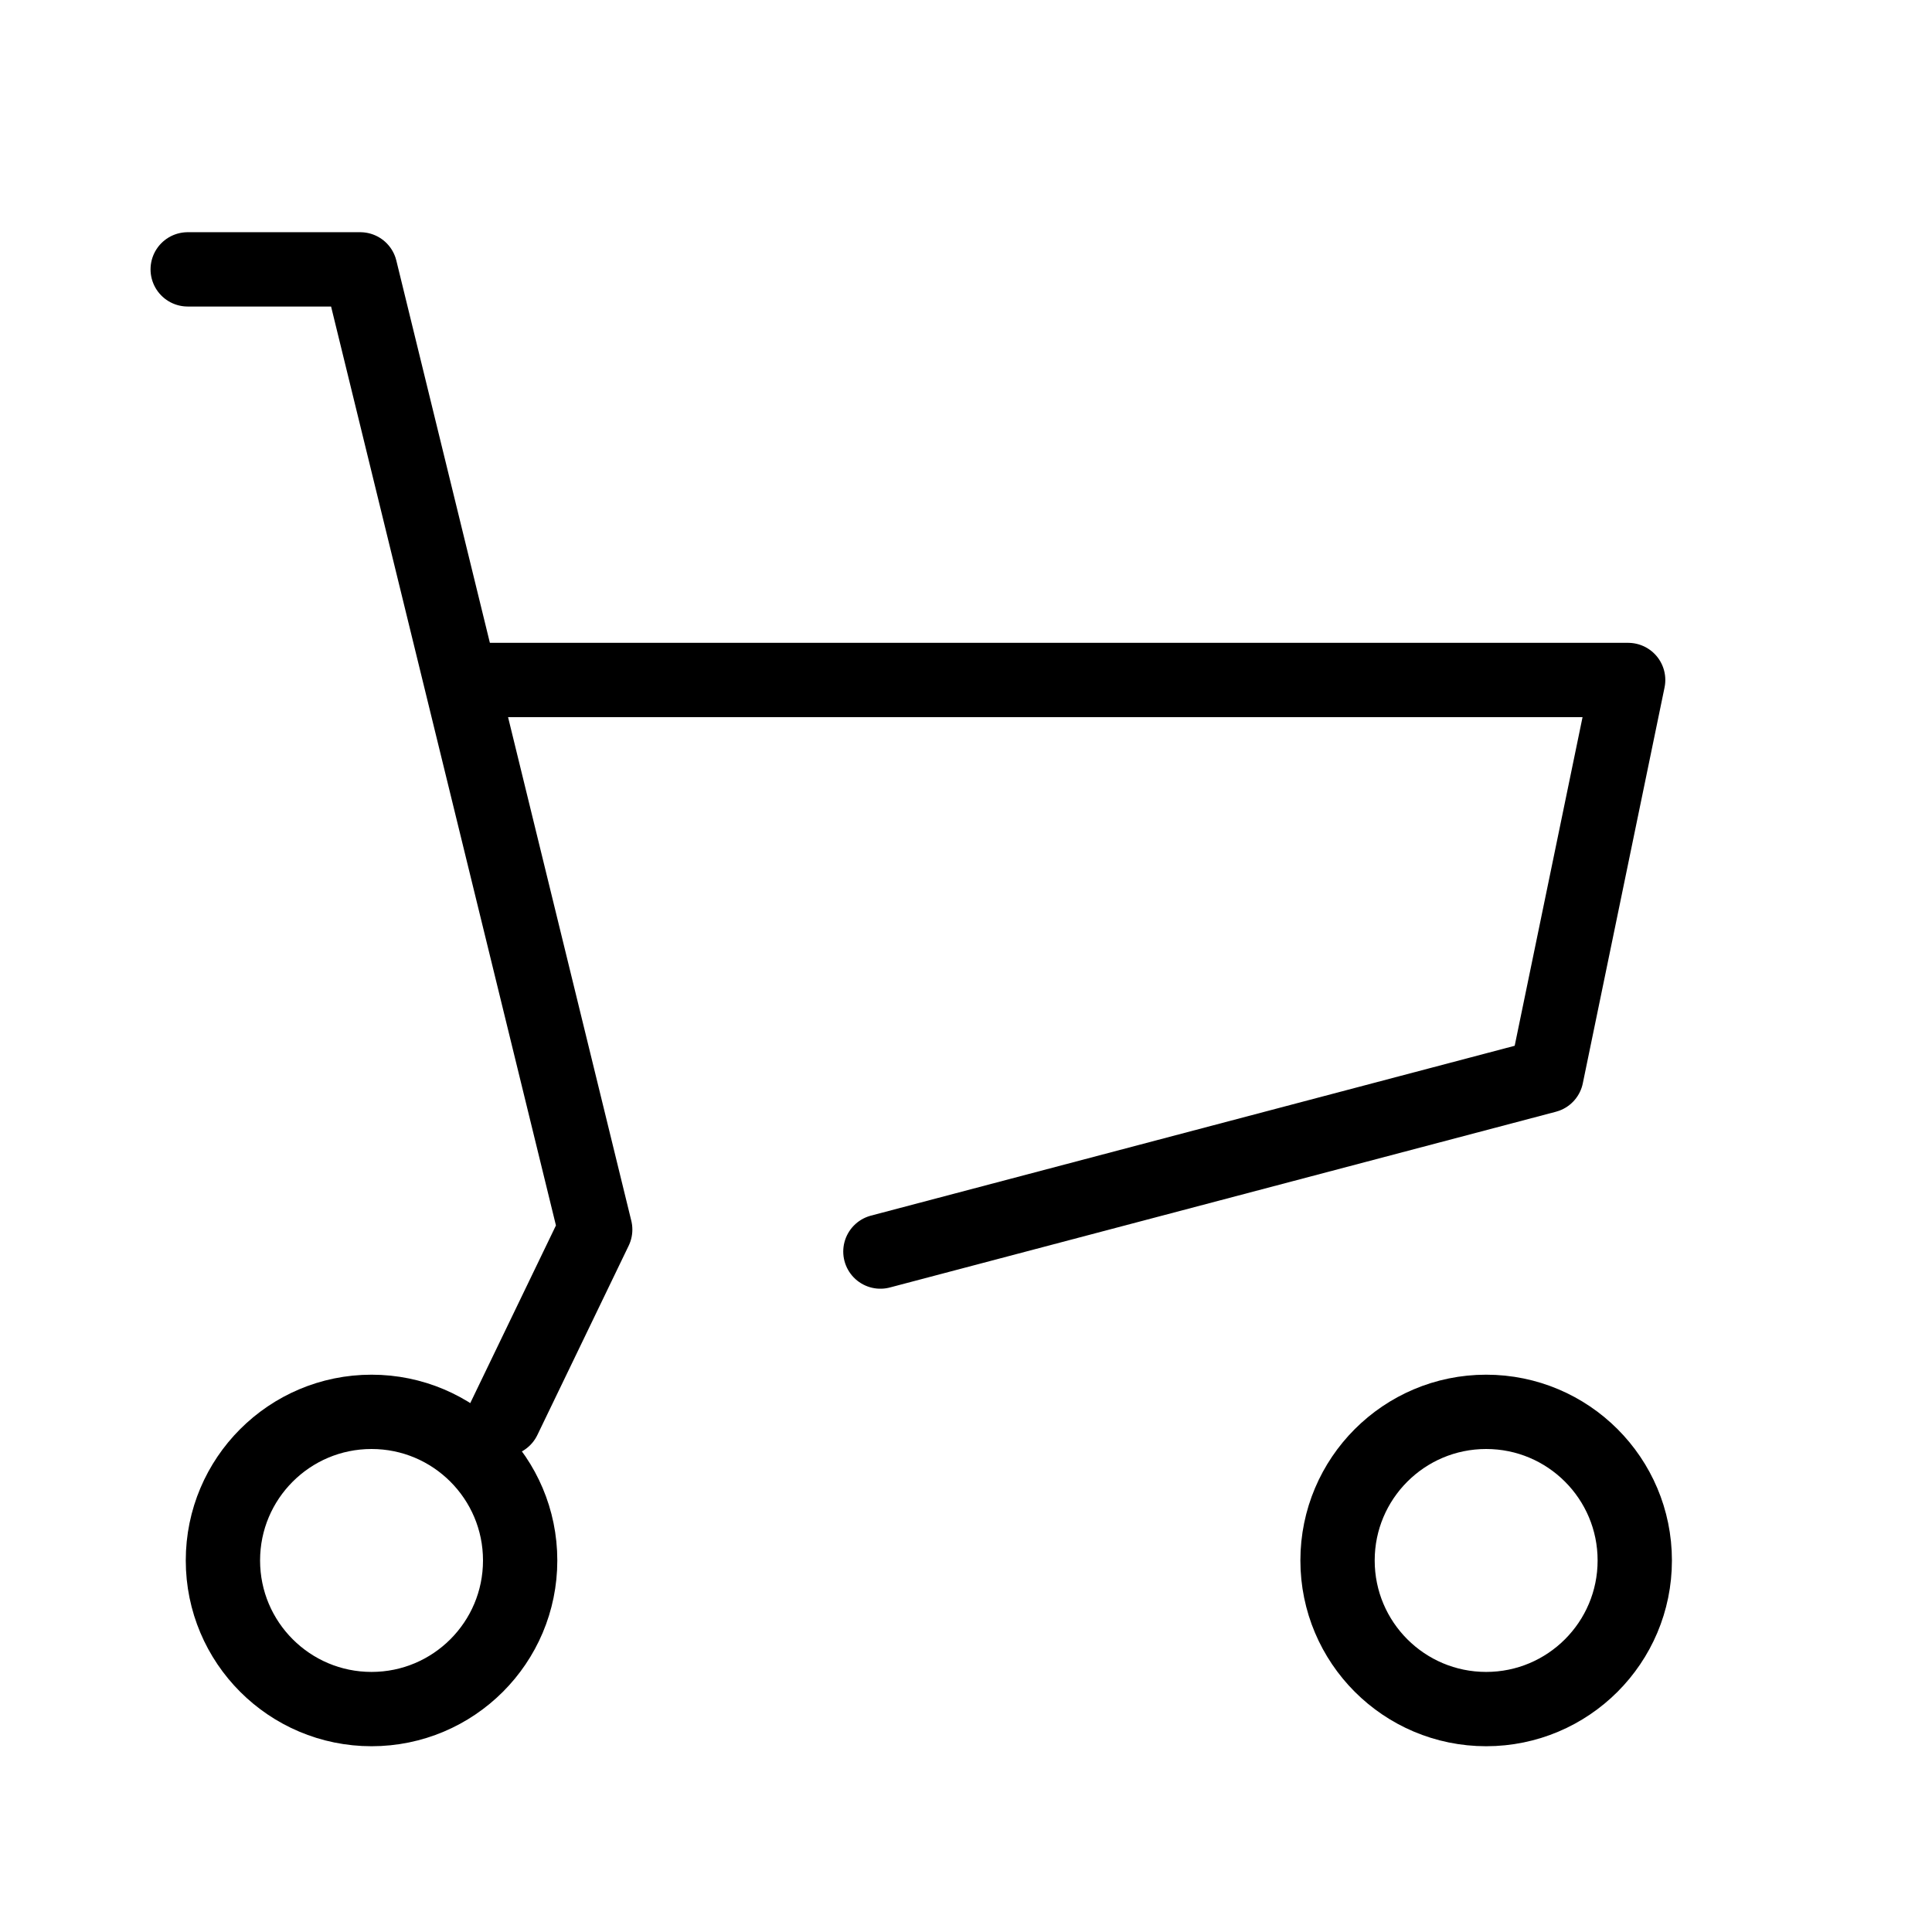
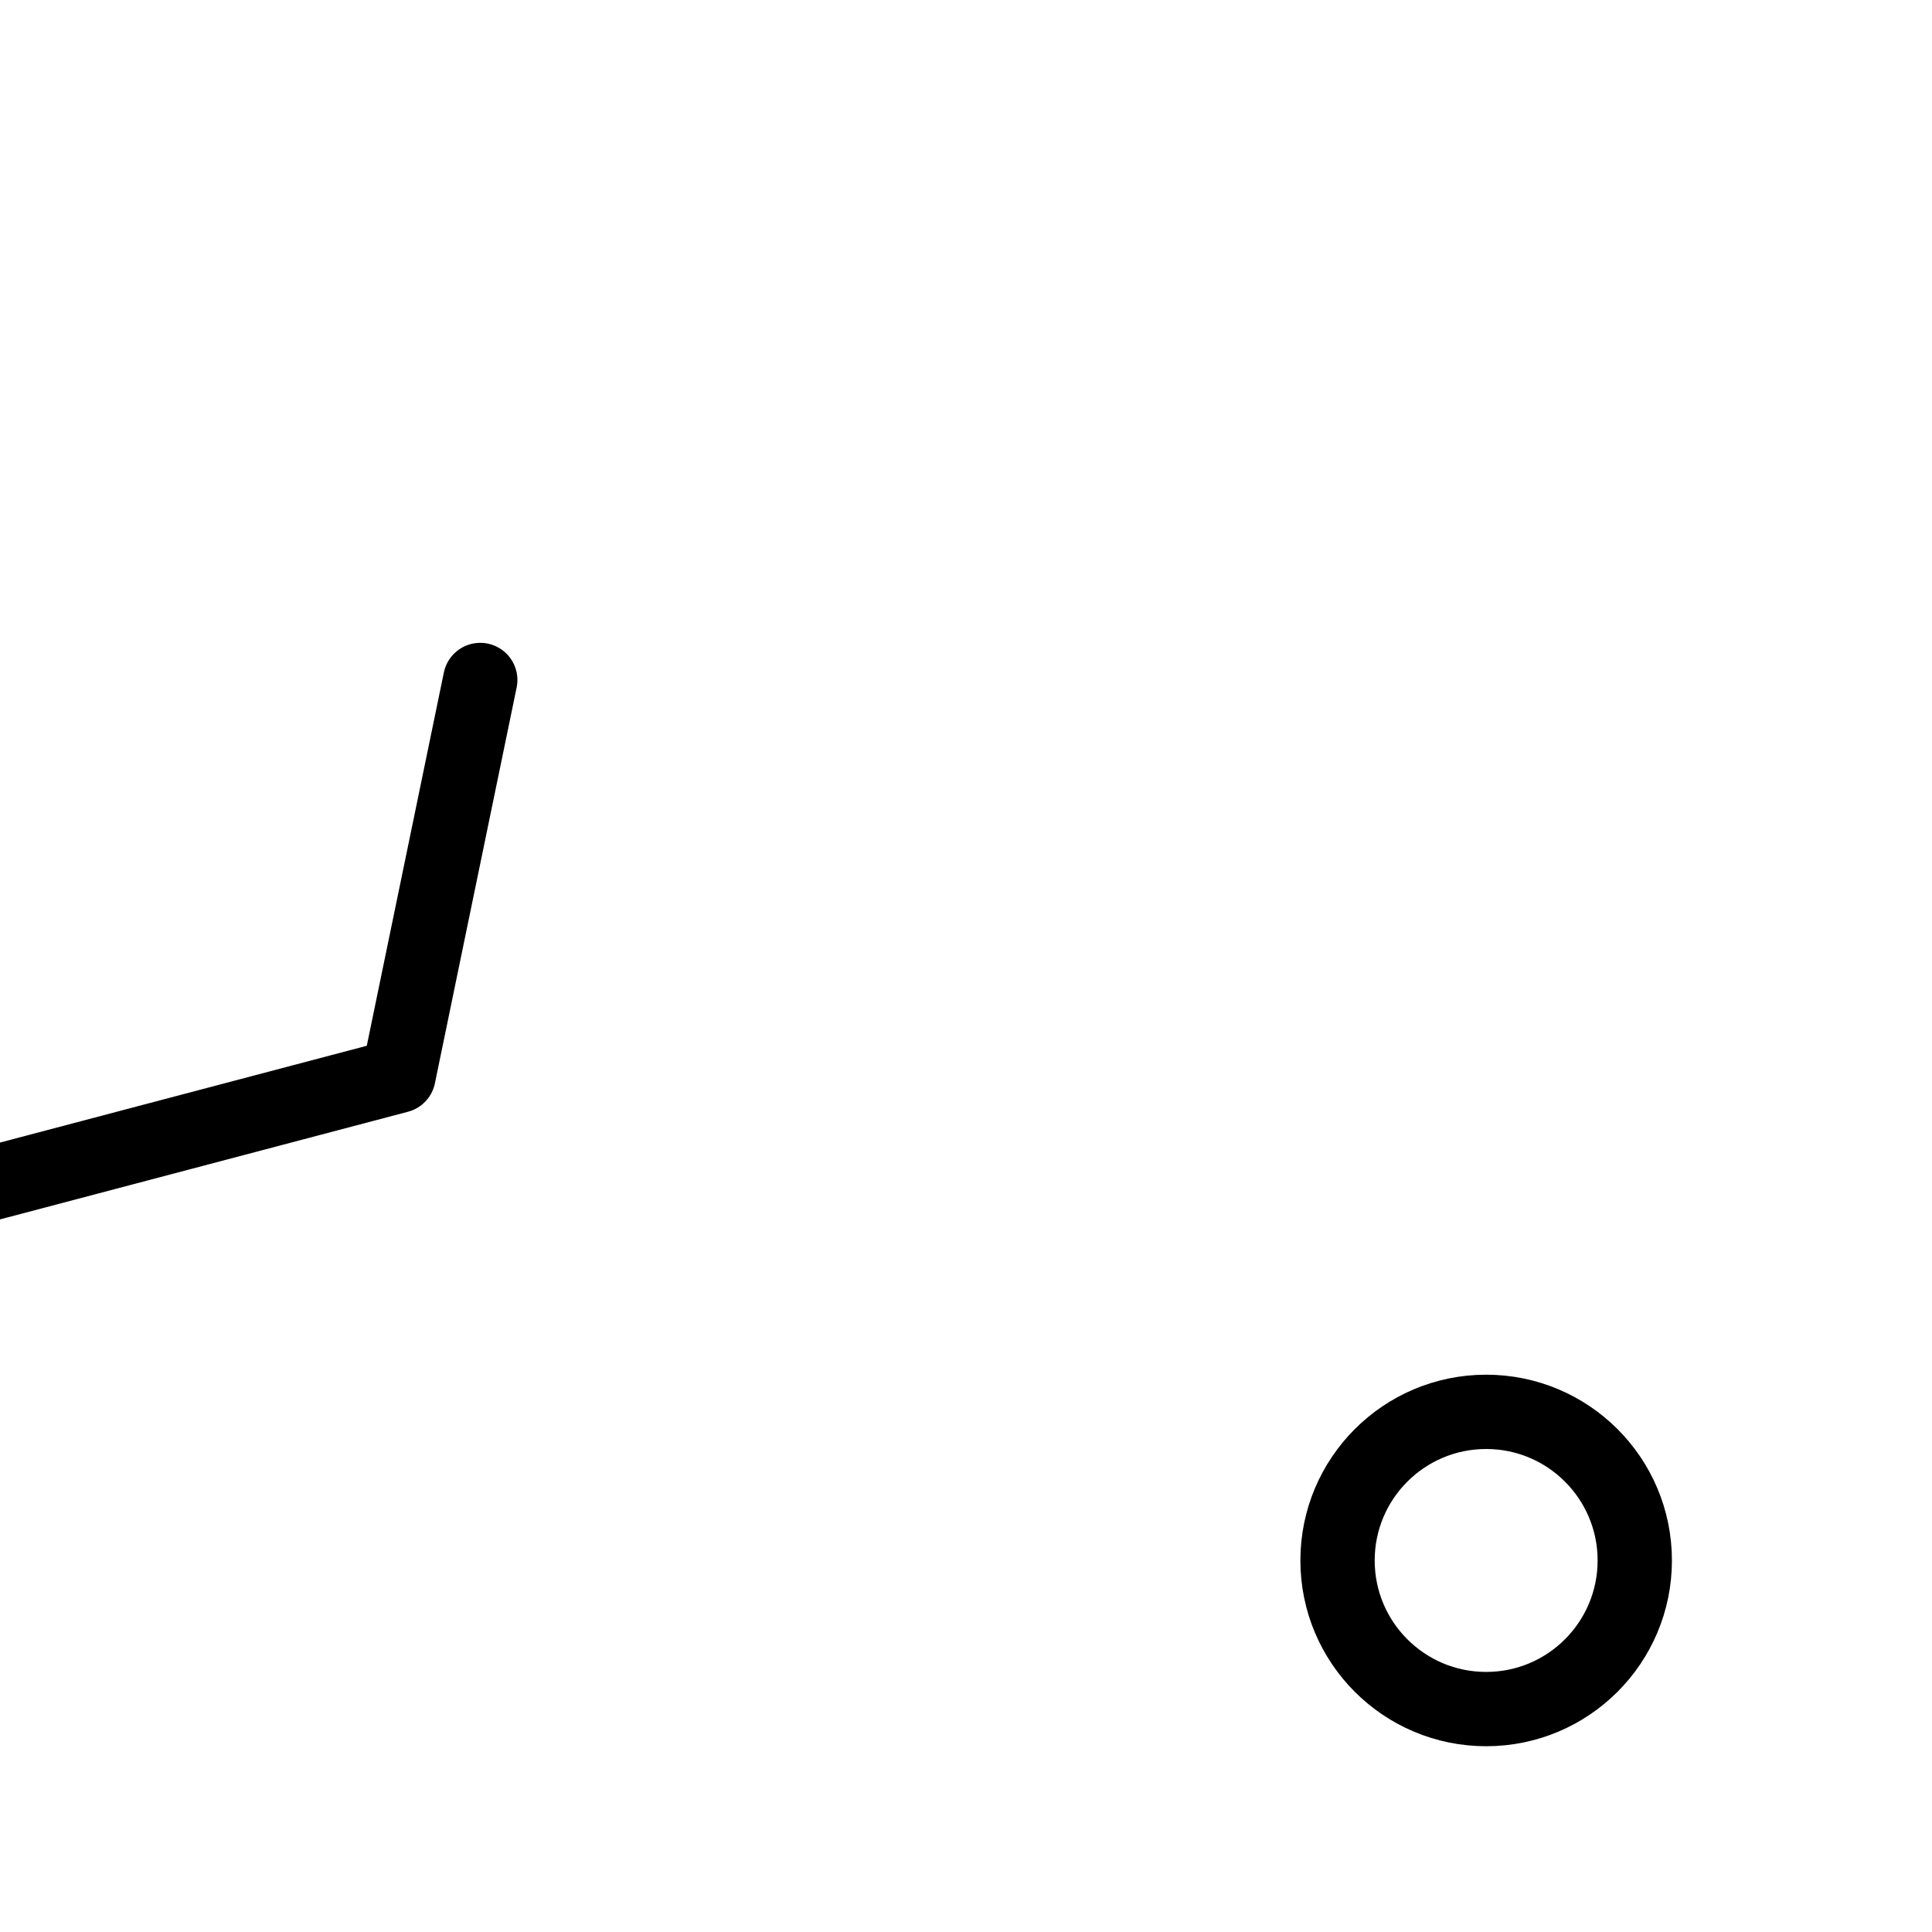
<svg xmlns="http://www.w3.org/2000/svg" width="26" height="26" viewBox="0 0 26 26">
  <g id="グループ_5" data-name="グループ 5" transform="translate(-1302 0.163)">
    <g id="レイヤー_2" data-name="レイヤー 2" transform="translate(1302 0.27)">
      <g id="Rectangle">
        <rect id="長方形_4" data-name="長方形 4" width="26" height="26" transform="translate(0 -0.433)" fill="none" />
      </g>
      <g id="icon_data" transform="translate(2.526 3.192)">
-         <path id="パス_34" data-name="パス 34" d="M12,16.72H27.448l-1.1,5.327-8.963,2.365" transform="translate(-8.063 -11.194)" fill="none" stroke="#000" stroke-linecap="round" stroke-linejoin="round" stroke-width="1" />
-         <path id="パス_35" data-name="パス 35" d="M4.69,6.46H7.012l3.162,12.922L8.945,21.93" transform="translate(-4.69 -6.46)" fill="none" stroke="#000" stroke-linecap="round" stroke-linejoin="round" stroke-width="1" />
-         <circle id="楕円形_1" data-name="楕円形 1" cx="2" cy="2" r="2" transform="translate(0.474 15.375)" fill="none" stroke="#000" stroke-linecap="round" stroke-linejoin="round" stroke-width="1" />
+         <path id="パス_34" data-name="パス 34" d="M12,16.72l-1.1,5.327-8.963,2.365" transform="translate(-8.063 -11.194)" fill="none" stroke="#000" stroke-linecap="round" stroke-linejoin="round" stroke-width="1" />
        <circle id="楕円形_2" data-name="楕円形 2" cx="2" cy="2" r="2" transform="translate(15.474 15.375)" fill="none" stroke="#000" stroke-linecap="round" stroke-linejoin="round" stroke-width="1" />
      </g>
    </g>
  </g>
</svg>